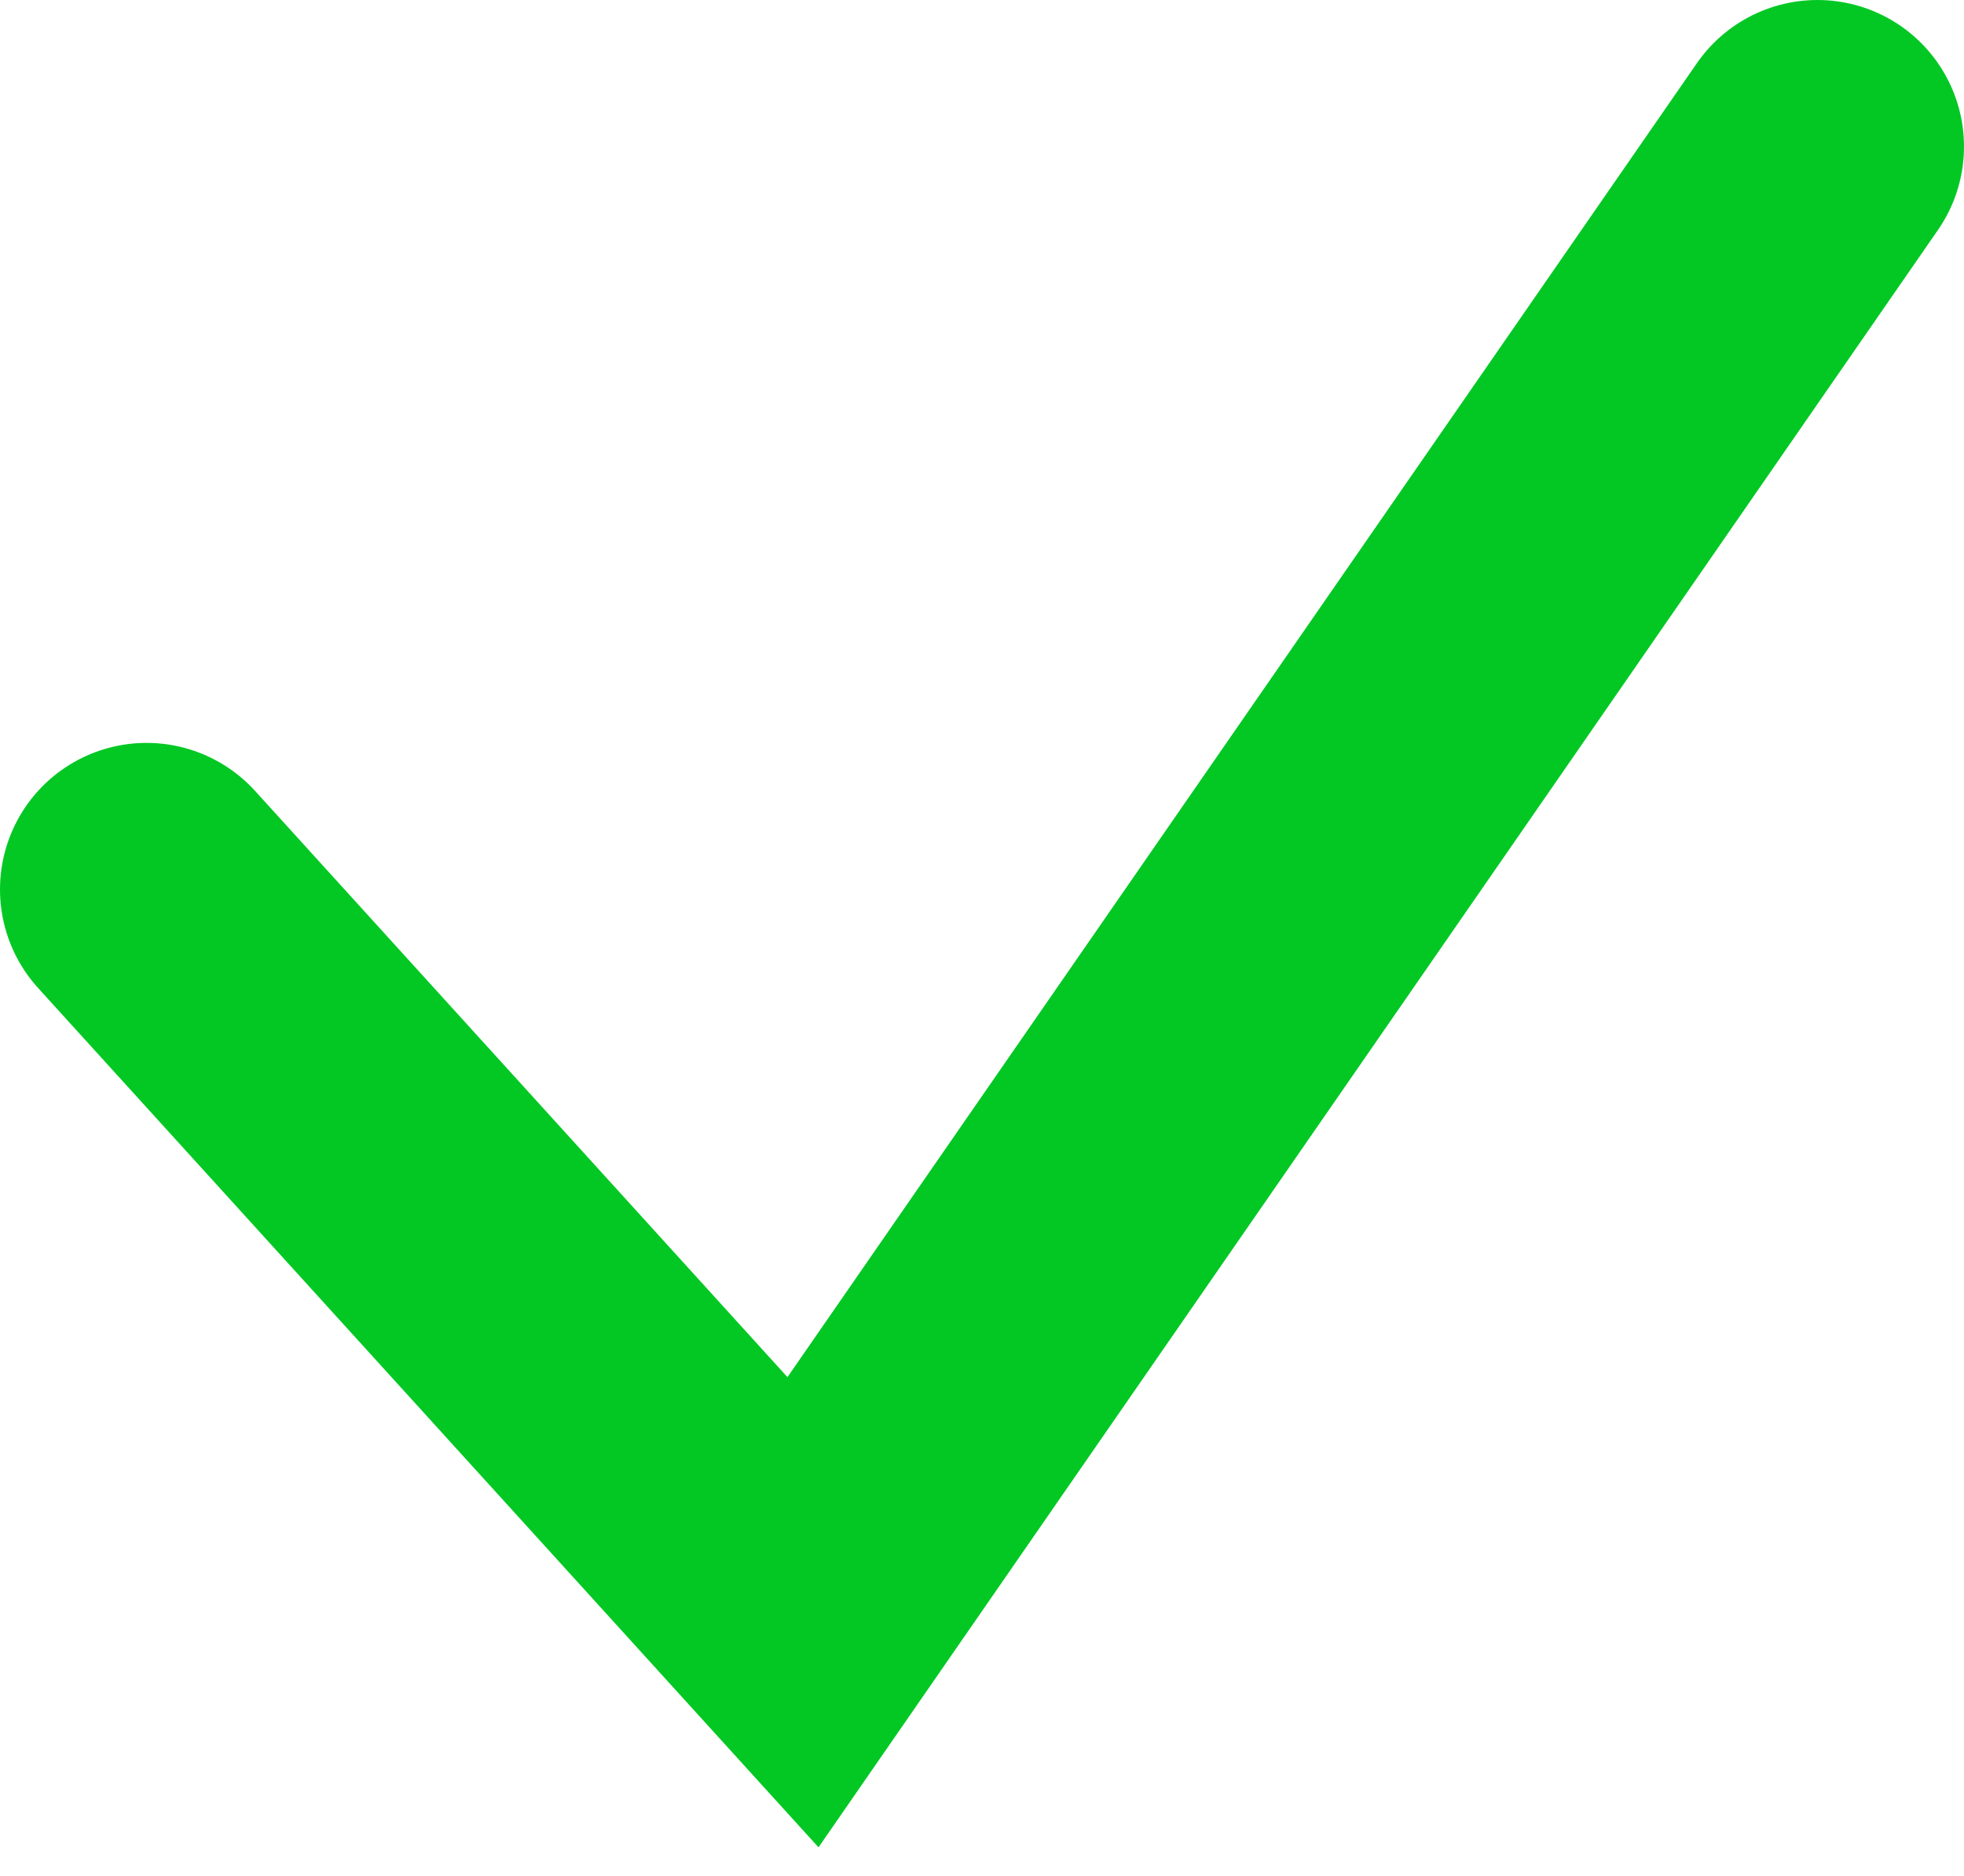
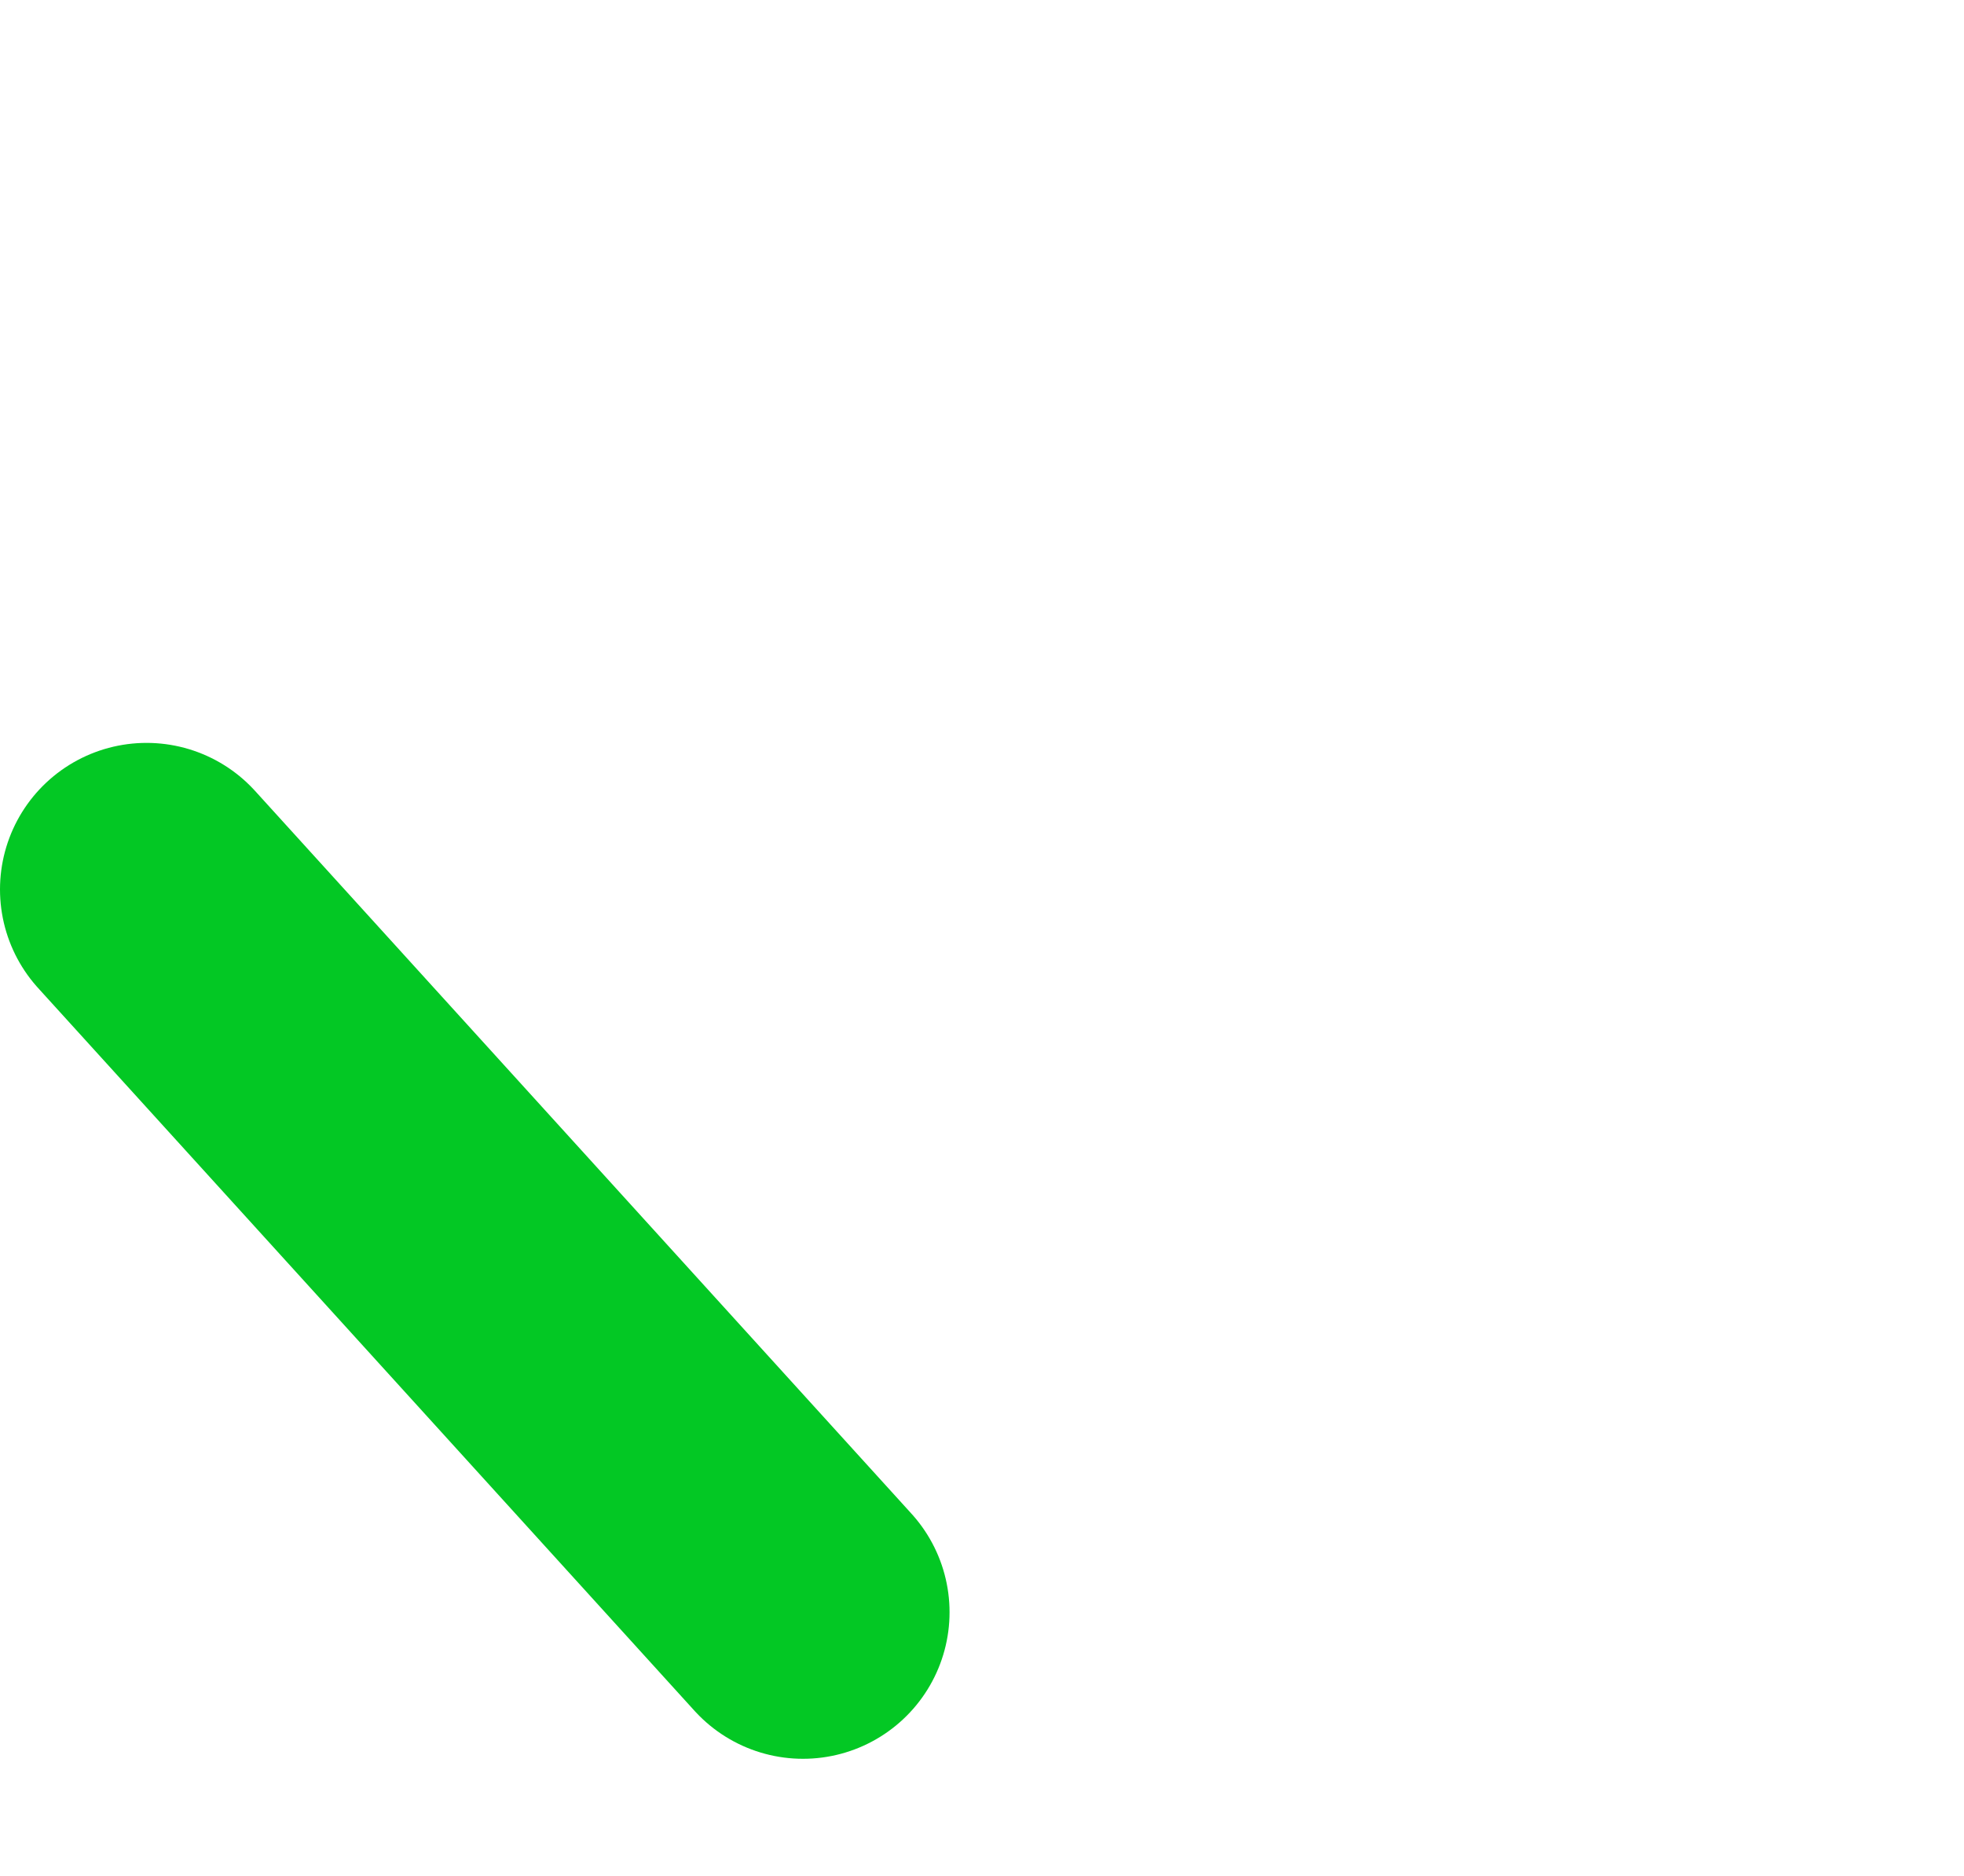
<svg xmlns="http://www.w3.org/2000/svg" width="67" height="64" viewBox="0 0 67 64" fill="none">
-   <path d="M5 30.343L27.393 55L62 5" stroke="#03C824" stroke-width="10" stroke-linecap="round" />
+   <path d="M5 30.343L27.393 55" stroke="#03C824" stroke-width="10" stroke-linecap="round" />
</svg>